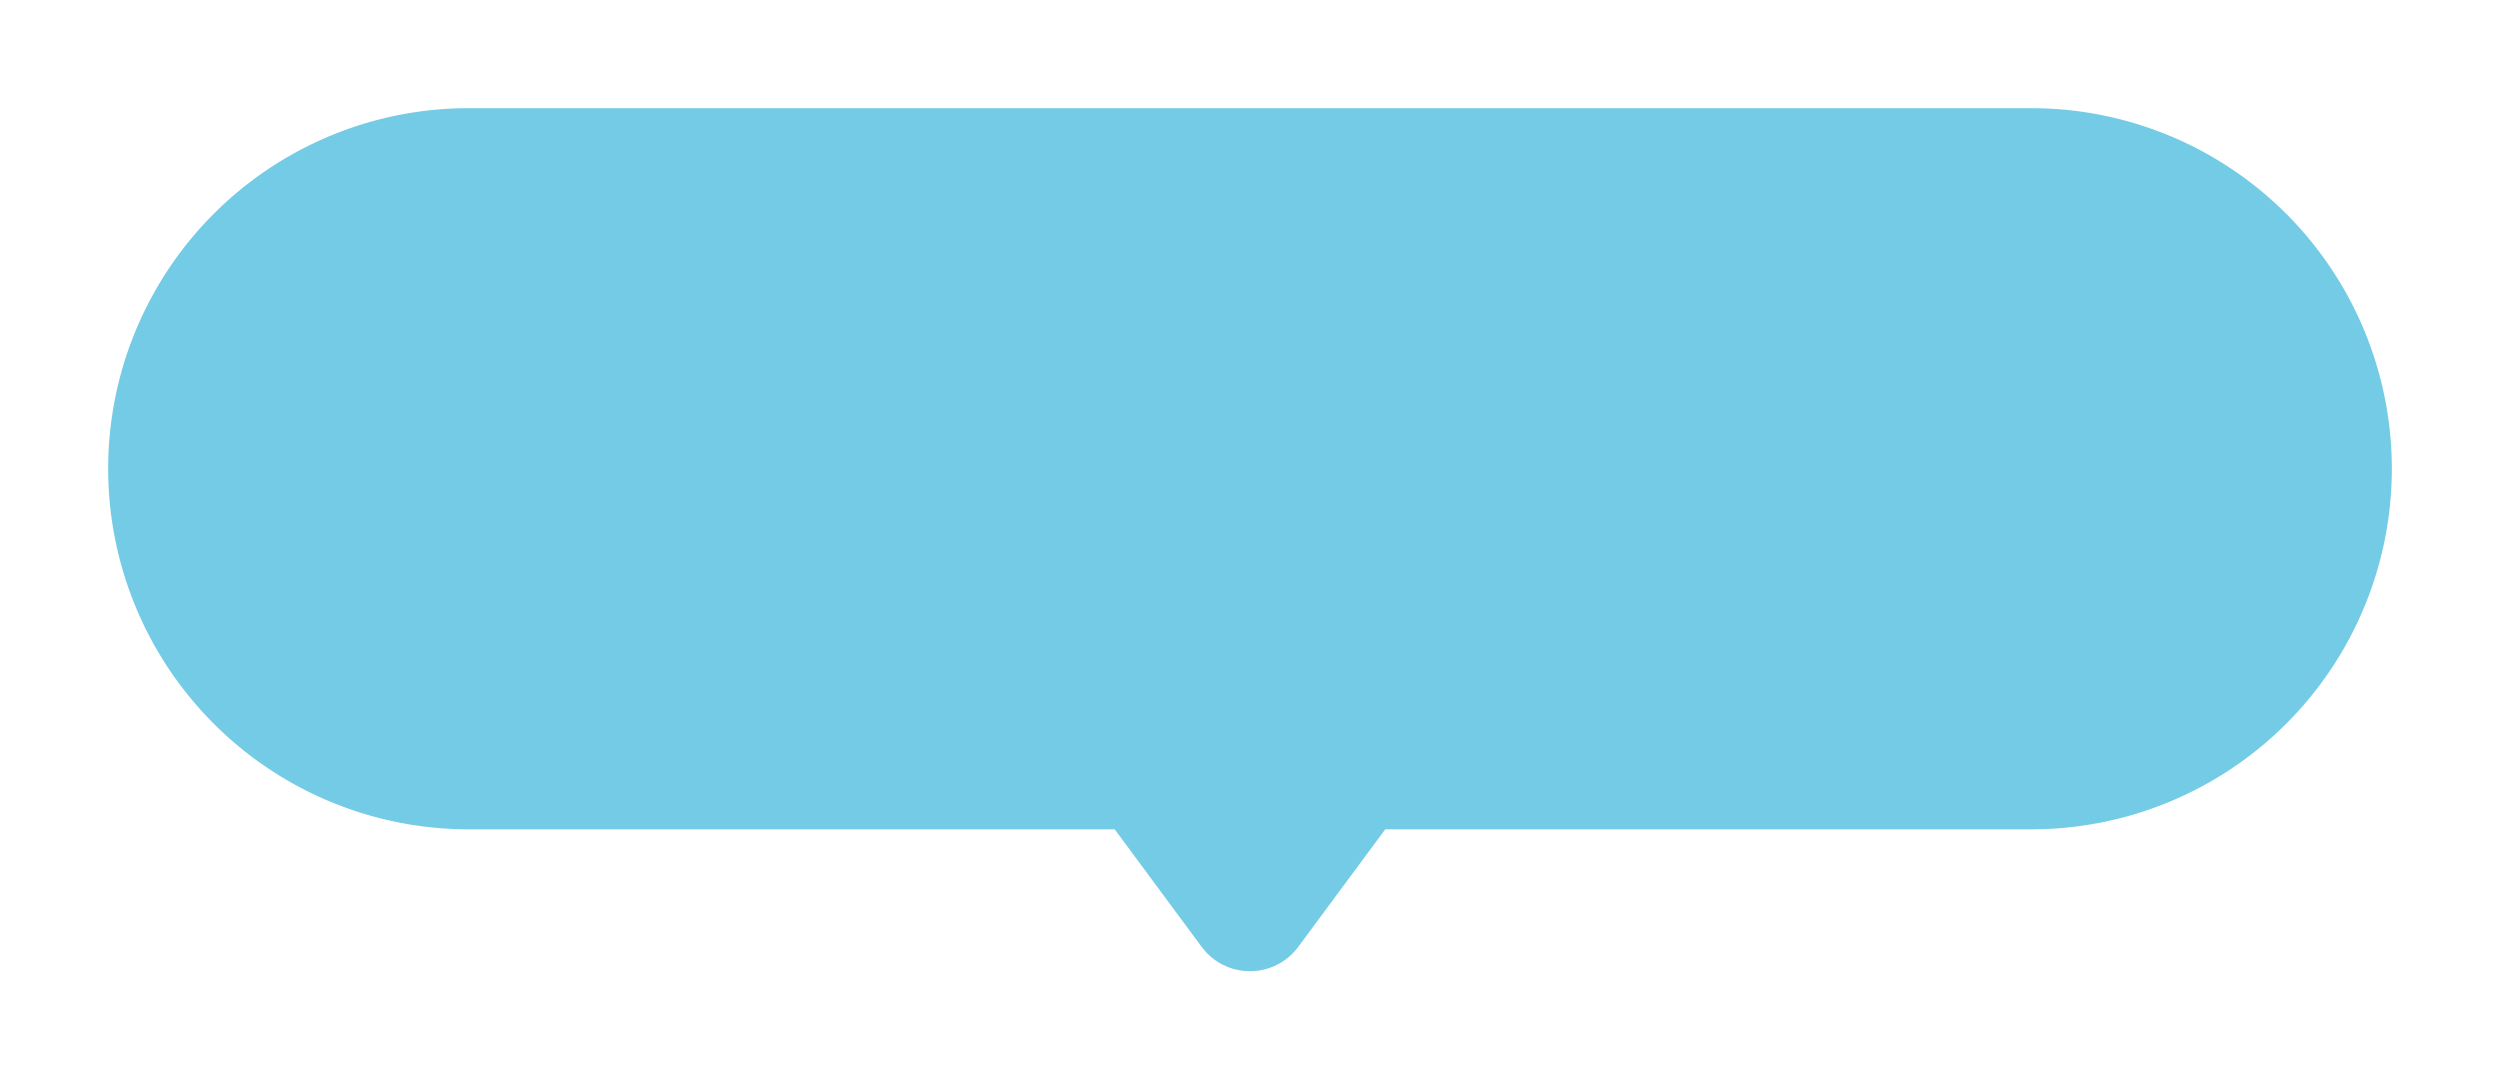
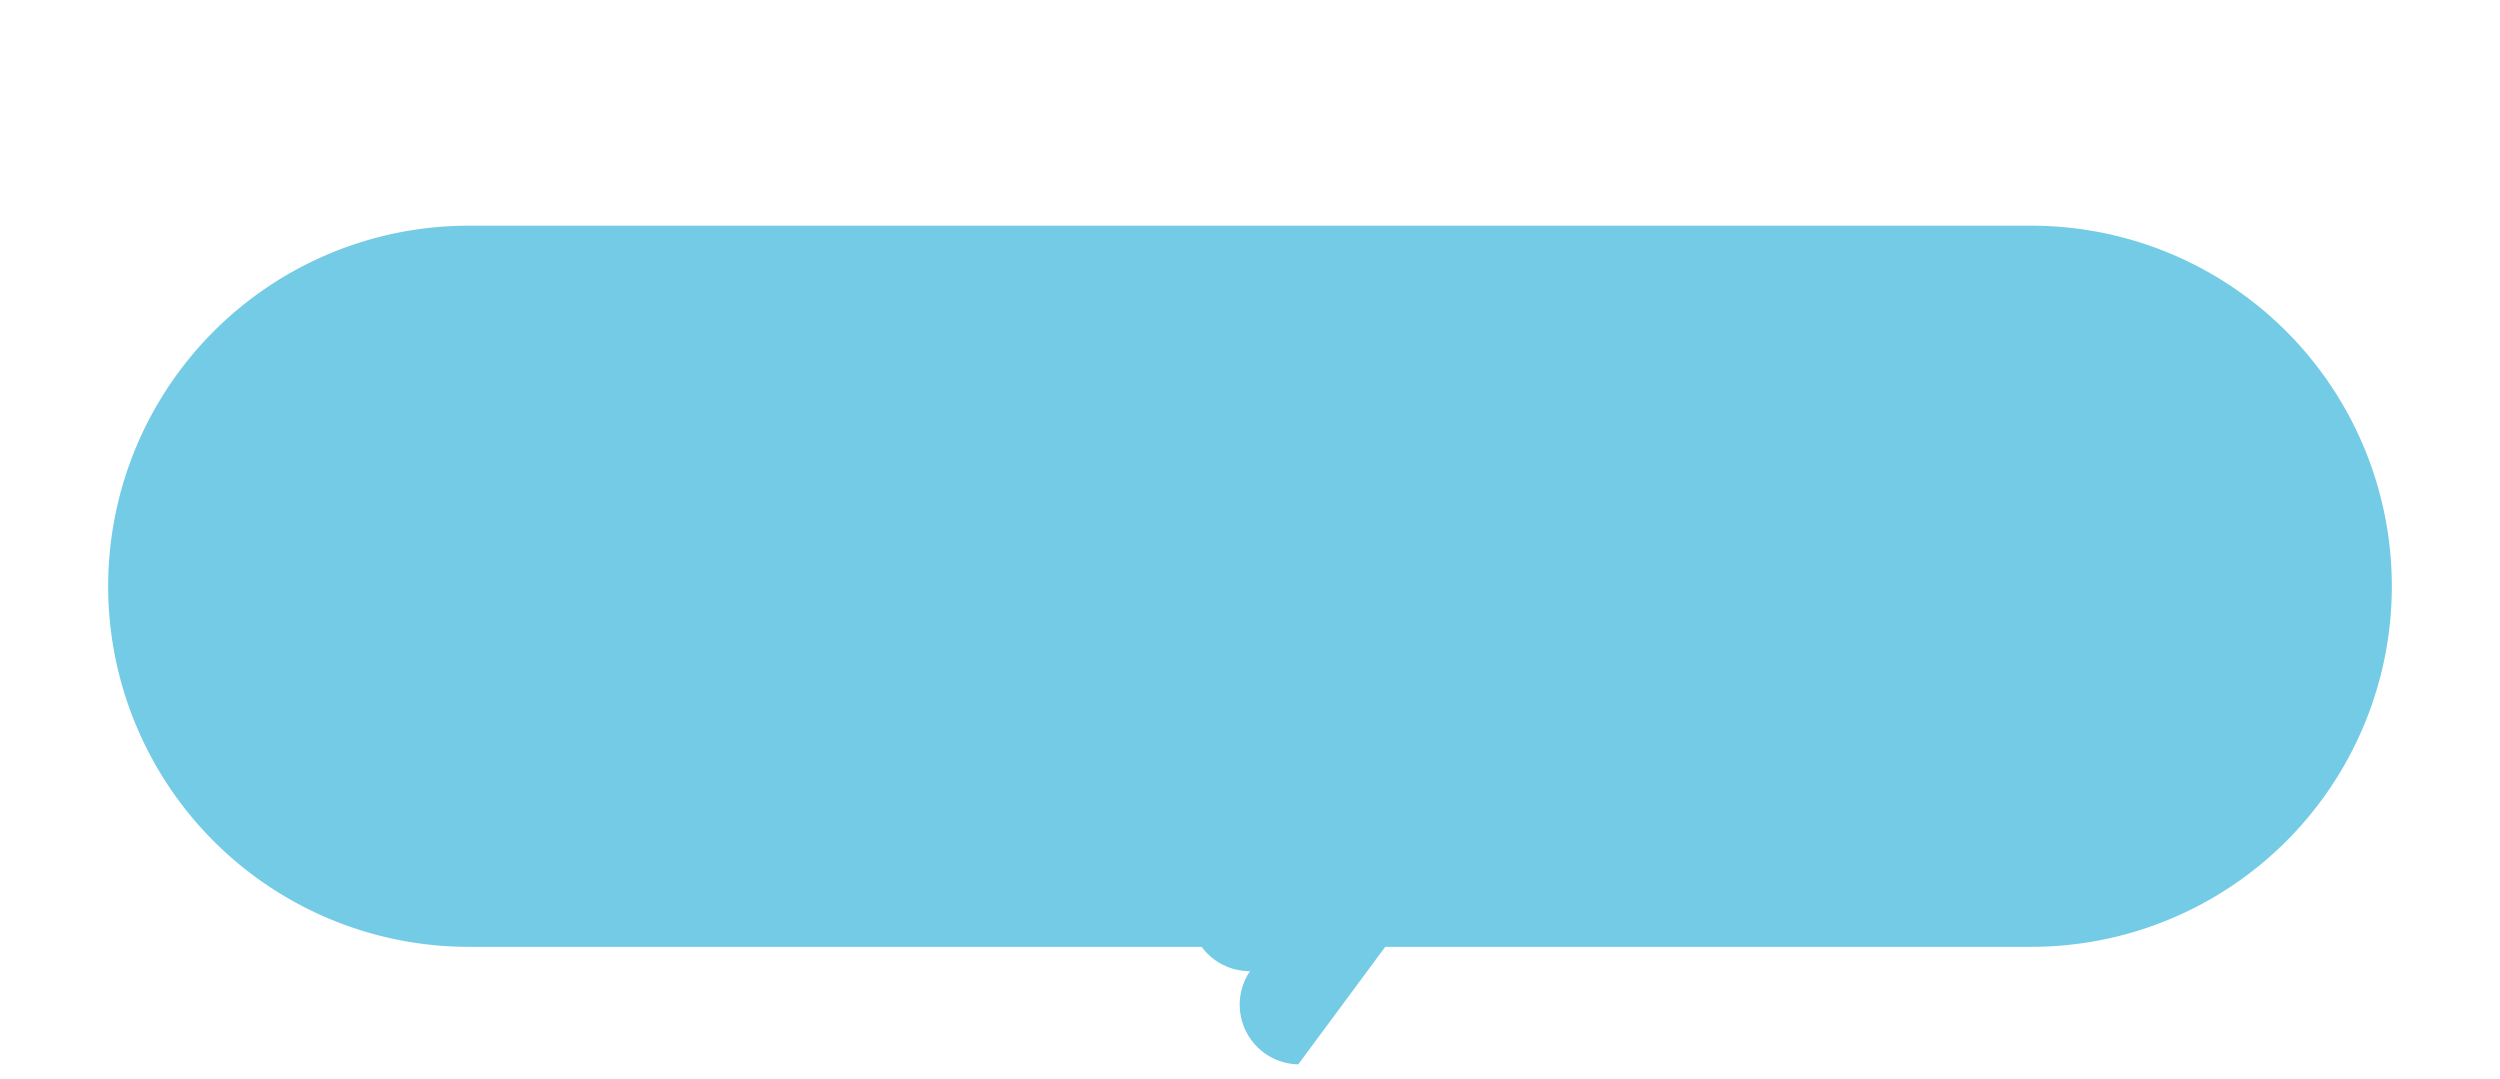
<svg xmlns="http://www.w3.org/2000/svg" width="208" height="89.804" viewBox="0 0 208 89.804">
  <defs>
    <filter id="合体_106" x="0" y="0" width="208" height="89.804" filterUnits="userSpaceOnUse">
      <feOffset dy="3" input="SourceAlpha" />
      <feGaussianBlur stdDeviation="3" result="blur" />
      <feFlood flood-opacity="0.161" />
      <feComposite operator="in" in2="blur" />
      <feComposite in="SourceGraphic" />
    </filter>
  </defs>
  <g transform="matrix(1, 0, 0, 1, 0, 0)" filter="url(#合体_106)">
-     <path id="合体_106-2" data-name="合体 106" d="M-6147.022-853.223l-7.236-9.777H-6208a30,30,0,0,1-30-30,30,30,0,0,1,30-30h130a30,30,0,0,1,30,30,30,30,0,0,1-30,30h-53.748l-7.238,9.777A4.968,4.968,0,0,1-6143-851.2,4.969,4.969,0,0,1-6147.022-853.223Z" transform="translate(6247 929)" fill="#73cbe6" />
+     <path id="合体_106-2" data-name="合体 106" d="M-6147.022-853.223H-6208a30,30,0,0,1-30-30,30,30,0,0,1,30-30h130a30,30,0,0,1,30,30,30,30,0,0,1-30,30h-53.748l-7.238,9.777A4.968,4.968,0,0,1-6143-851.2,4.969,4.969,0,0,1-6147.022-853.223Z" transform="translate(6247 929)" fill="#73cbe6" />
  </g>
</svg>